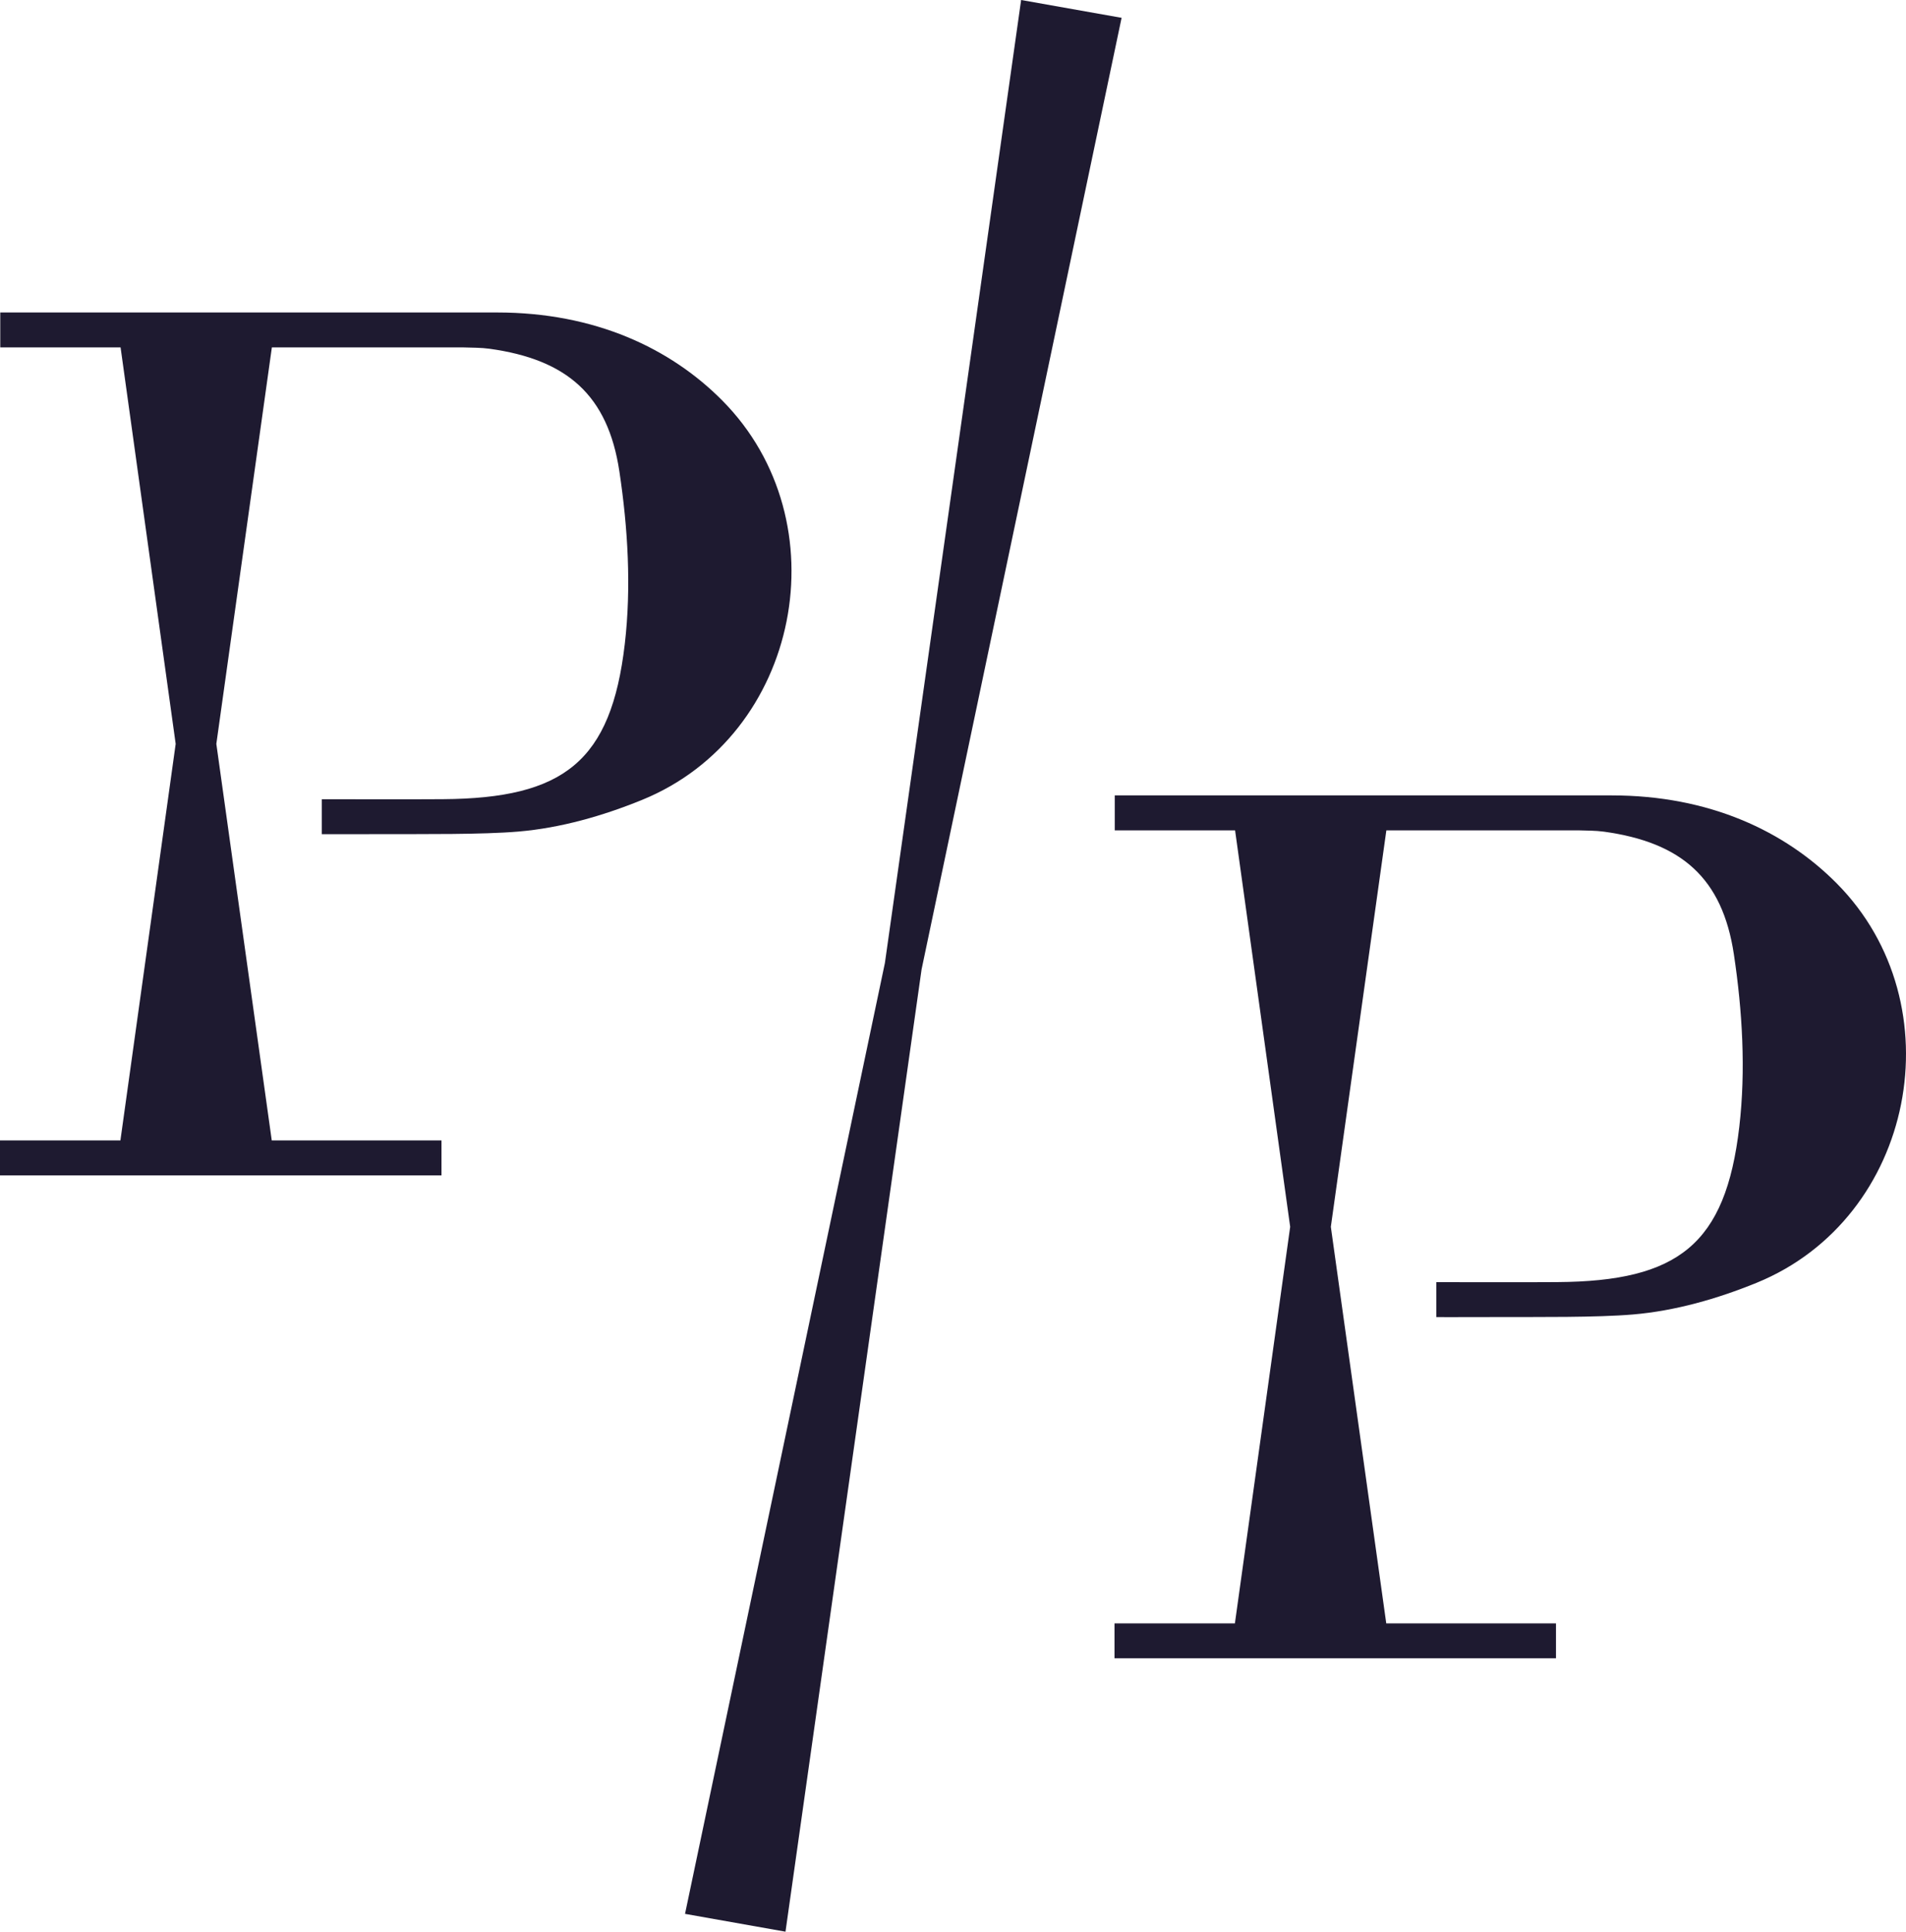
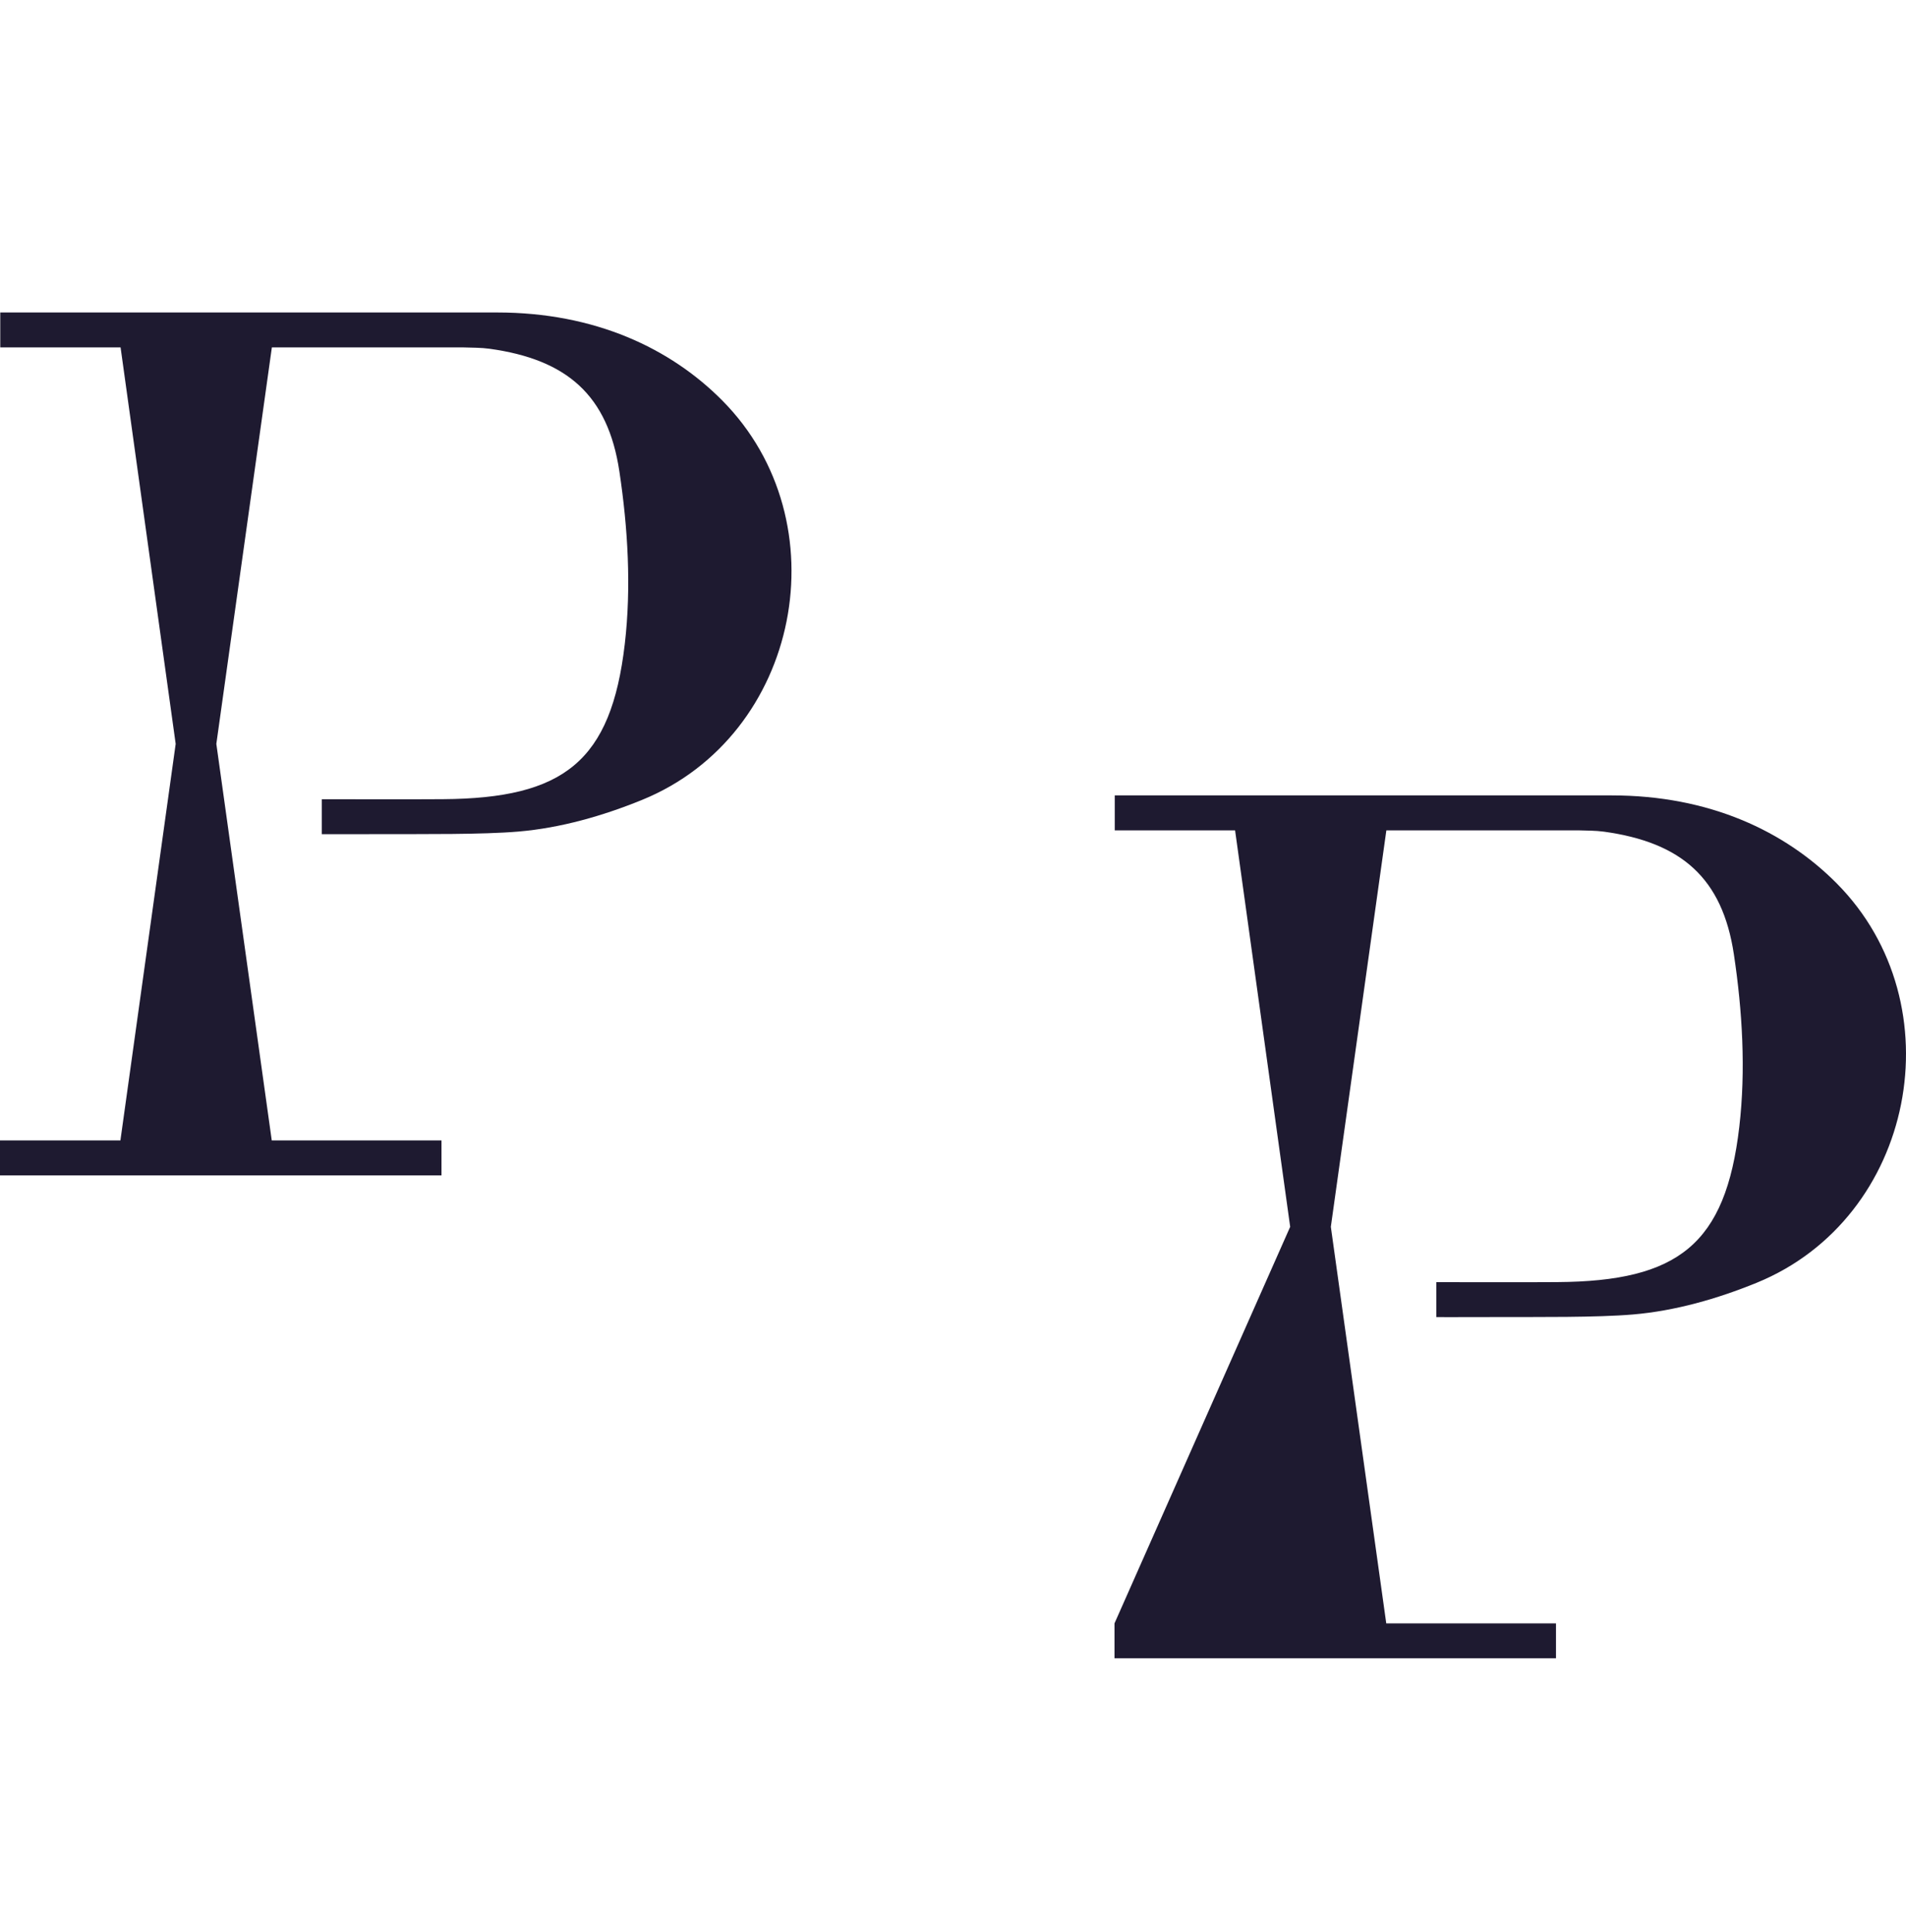
<svg xmlns="http://www.w3.org/2000/svg" width="537px" height="544px" viewBox="0 0 537 544" version="1.1">
  <title>Group 8</title>
  <desc>Created with Sketch.</desc>
  <g id="Symbols" stroke="none" stroke-width="1" fill="none" fill-rule="evenodd">
    <g id="LOGO/PP-monogram-ink" transform="translate(-28, -26)" fill="#1E1A30">
      <g id="Group-9">
        <g id="Group-8" transform="translate(28, 25.776)">
          <path d="M140.06,88.224 L0.075,88.224 L0.075,98.063 L33.974,98.063 L49.496,209.719 L33.923,321.397 L0,321.397 L0,331.224 L124.384,331.224 L124.384,321.397 L76.566,321.397 L60.952,209.719 L76.595,98.063 L130.611,98.063 C133.057,98.147 135.517,98.108 137.924,98.441 C159.757,101.463 171.273,111.514 174.502,132.966 C176.906,148.916 177.891,165.584 176.034,181.54 C172.178,214.697 158.869,225.063 124.747,225.29 C113.498,225.364 102.247,225.301 90.67,225.301 L90.67,235.146 C90.67,235.146 97.819,235.162 107.393,235.131 C119.607,235.09 135.766,235.28 146.069,234.407 C157.958,233.398 169.839,229.996 180.9,225.49 C225.549,207.299 237.277,147.056 203.49,113.009 C188.9,98.306 167.62,88.224 140.06,88.224" id="Fill-2" />
-           <path d="M454.059,224.224 L314.075,224.224 L314.075,234.063 L347.973,234.063 L363.497,345.719 L347.923,457.397 L314,457.397 L314,467.224 L438.385,467.224 L438.385,457.397 L390.566,457.397 L374.953,345.719 L390.596,234.063 L444.611,234.063 C447.056,234.147 449.516,234.108 451.925,234.441 C473.758,237.463 485.273,247.514 488.503,268.966 C490.906,284.916 491.89,301.584 490.035,317.54 C486.177,350.697 472.868,361.064 438.747,361.288 C427.499,361.364 416.248,361.302 404.671,361.302 L404.671,371.146 C404.671,371.146 411.819,371.163 421.394,371.131 C433.608,371.09 449.765,371.282 460.07,370.407 C471.958,369.4 483.838,365.996 494.899,361.49 C539.549,343.299 551.277,283.058 517.491,249.009 C502.899,234.306 481.619,224.224 454.059,224.224" id="Fill-4" />
-           <polygon id="Fill-6" points="287.694 0.224 316 5.243 259.643 273.247 221.306 544.224 193 539.205 249.316 271.415" />
+           <path d="M454.059,224.224 L314.075,224.224 L314.075,234.063 L347.973,234.063 L363.497,345.719 L314,457.397 L314,467.224 L438.385,467.224 L438.385,457.397 L390.566,457.397 L374.953,345.719 L390.596,234.063 L444.611,234.063 C447.056,234.147 449.516,234.108 451.925,234.441 C473.758,237.463 485.273,247.514 488.503,268.966 C490.906,284.916 491.89,301.584 490.035,317.54 C486.177,350.697 472.868,361.064 438.747,361.288 C427.499,361.364 416.248,361.302 404.671,361.302 L404.671,371.146 C404.671,371.146 411.819,371.163 421.394,371.131 C433.608,371.09 449.765,371.282 460.07,370.407 C471.958,369.4 483.838,365.996 494.899,361.49 C539.549,343.299 551.277,283.058 517.491,249.009 C502.899,234.306 481.619,224.224 454.059,224.224" id="Fill-4" />
        </g>
      </g>
    </g>
  </g>
</svg>